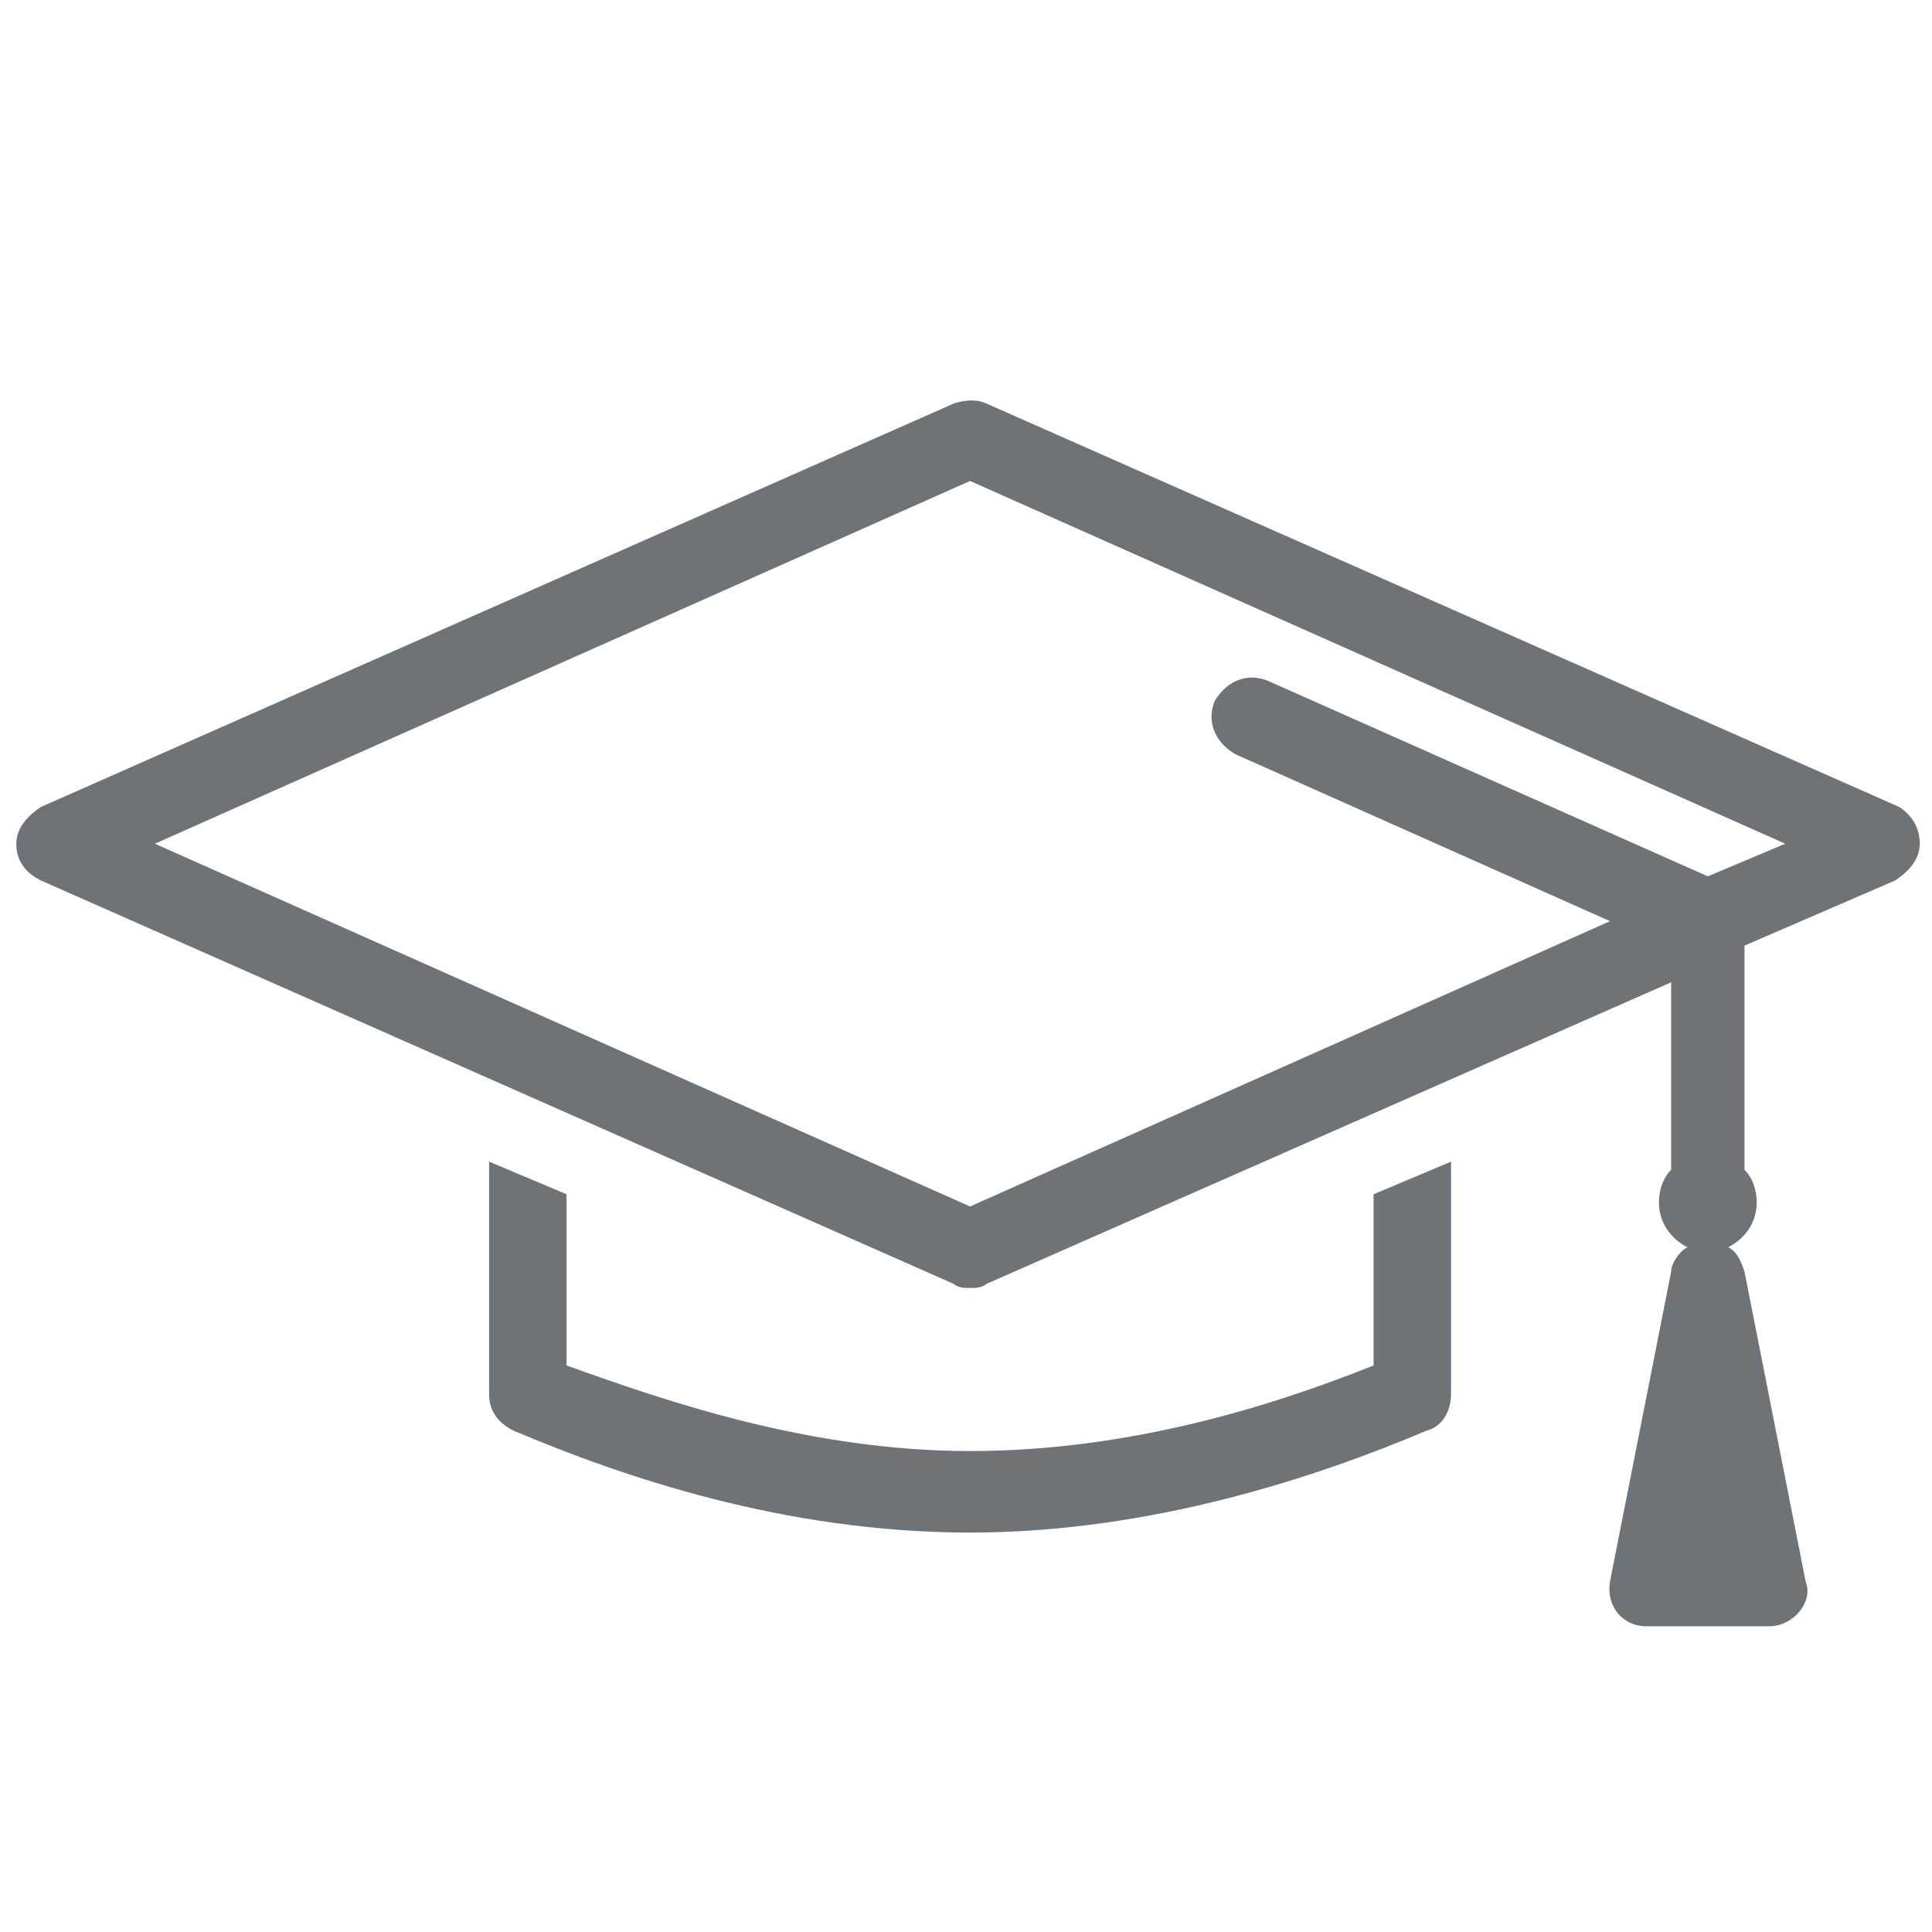
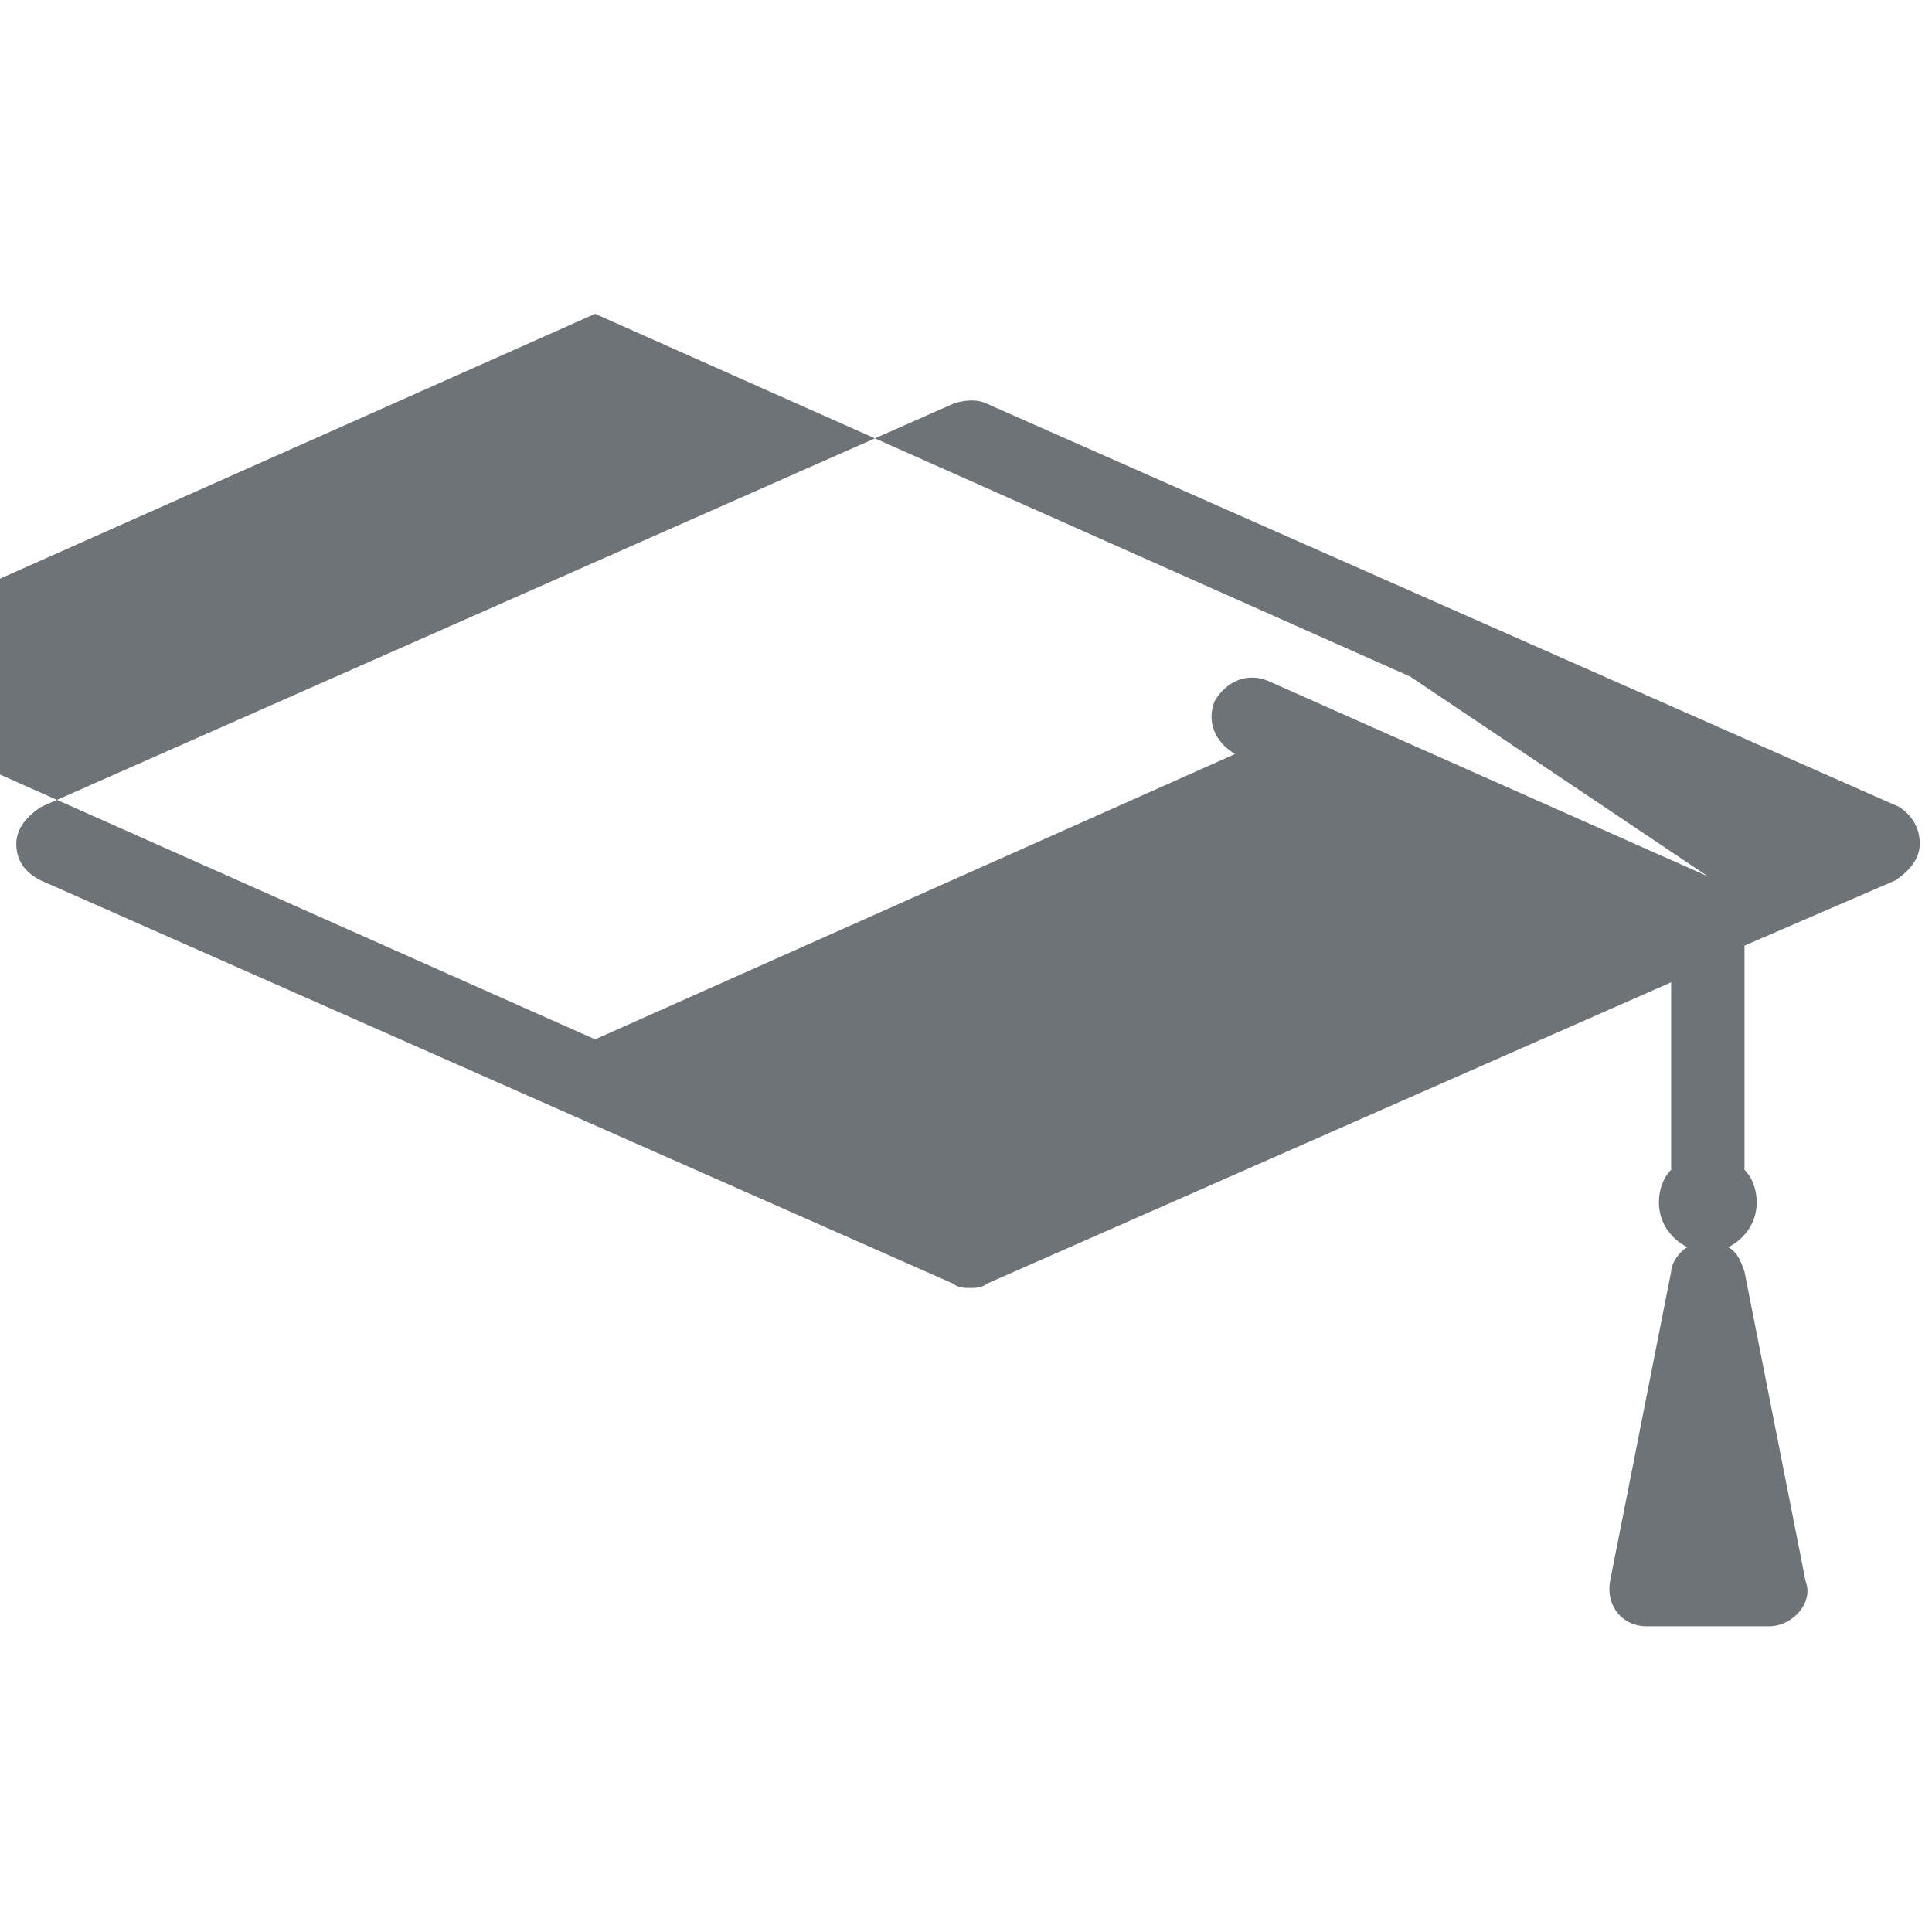
<svg xmlns="http://www.w3.org/2000/svg" version="1.1" id="Layer_3" x="0px" y="0px" viewBox="0 0 47.4 47.4" style="enable-background:new 0 0 47.4 47.4;" xml:space="preserve">
  <style type="text/css">
	.st0{fill:#6E7377;}
</style>
  <g>
-     <path class="st0" d="M12,28.5v5.7c0,0.4,0.2,0.7,0.6,0.9c2.6,1.1,6.6,2.5,11.2,2.5c4.5,0,8.6-1.4,11.2-2.5c0.4-0.1,0.6-0.5,0.6-0.9   v-5.7l-1.9,0.8v4.2c-2.5,1-6,2.1-9.9,2.1c-3.9,0-7.4-1.2-9.9-2.1v-4.2L12,28.5z" />
-     <path class="st0" d="M46.6,19.8L24.2,9.9c-0.2-0.1-0.5-0.1-0.8,0L1,19.8c-0.3,0.2-0.6,0.5-0.6,0.9c0,0.4,0.2,0.7,0.6,0.9l22.4,9.9   c0.1,0.1,0.3,0.1,0.4,0.1s0.3,0,0.4-0.1L41,24.1v4.6c-0.2,0.2-0.3,0.5-0.3,0.8c0,0.5,0.3,0.9,0.7,1.1C41.2,30.7,41,31,41,31.2   l-1.5,7.6c-0.1,0.6,0.3,1.1,0.9,1.1h3c0.6,0,1.1-0.6,0.9-1.1l-1.5-7.6c-0.1-0.3-0.2-0.5-0.4-0.6c0.4-0.2,0.7-0.6,0.7-1.1   c0-0.3-0.1-0.6-0.3-0.8v-5.5l3.7-1.6c0.3-0.2,0.6-0.5,0.6-0.9C47.1,20.3,46.9,20,46.6,19.8z M41.9,21.5l-10.8-4.8   c-0.5-0.2-1,0-1.3,0.5c-0.2,0.5,0,1,0.5,1.3l9.2,4.1l-15.7,7l-20-8.9l20-8.9l20,8.9L41.9,21.5z" />
+     <path class="st0" d="M46.6,19.8L24.2,9.9c-0.2-0.1-0.5-0.1-0.8,0L1,19.8c-0.3,0.2-0.6,0.5-0.6,0.9c0,0.4,0.2,0.7,0.6,0.9l22.4,9.9   c0.1,0.1,0.3,0.1,0.4,0.1s0.3,0,0.4-0.1L41,24.1v4.6c-0.2,0.2-0.3,0.5-0.3,0.8c0,0.5,0.3,0.9,0.7,1.1C41.2,30.7,41,31,41,31.2   l-1.5,7.6c-0.1,0.6,0.3,1.1,0.9,1.1h3c0.6,0,1.1-0.6,0.9-1.1l-1.5-7.6c-0.1-0.3-0.2-0.5-0.4-0.6c0.4-0.2,0.7-0.6,0.7-1.1   c0-0.3-0.1-0.6-0.3-0.8v-5.5l3.7-1.6c0.3-0.2,0.6-0.5,0.6-0.9C47.1,20.3,46.9,20,46.6,19.8z M41.9,21.5l-10.8-4.8   c-0.5-0.2-1,0-1.3,0.5c-0.2,0.5,0,1,0.5,1.3l-15.7,7l-20-8.9l20-8.9l20,8.9L41.9,21.5z" />
  </g>
</svg>